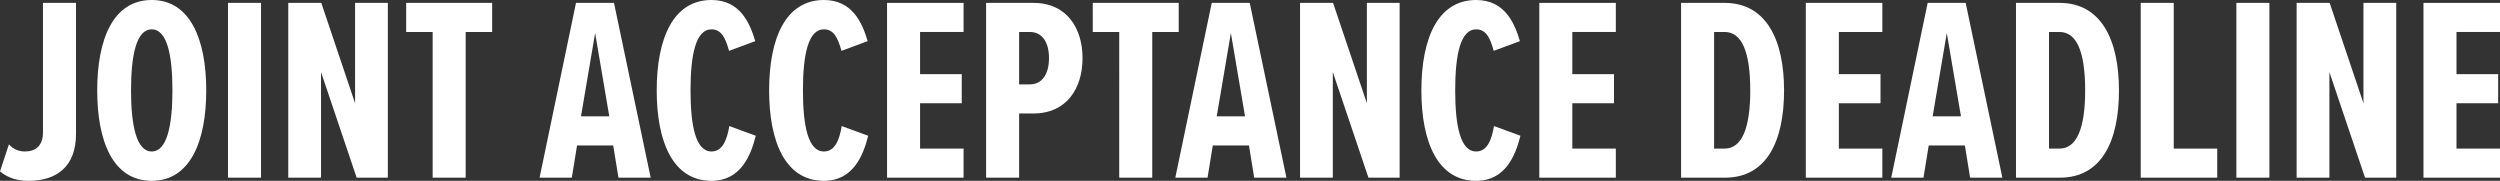
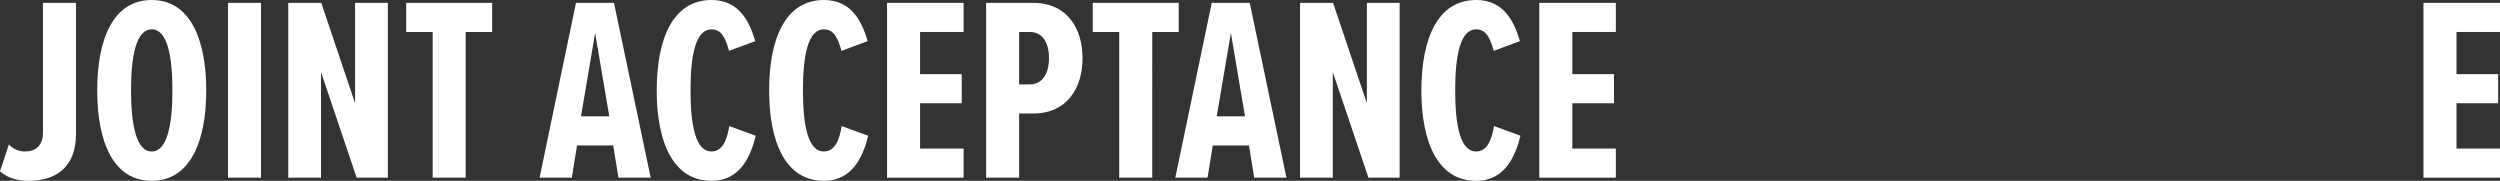
<svg xmlns="http://www.w3.org/2000/svg" xmlns:xlink="http://www.w3.org/1999/xlink" viewBox="0 0 847.177 61.276">
  <rect x="0" y="0" width="847.177" height="61.276" fill="#333333" stroke="none" />
  <g fill="#fff">
    <path d="M3.02 48.932c1.51 1.687 3.463 2.398 5.417 2.398 3.641 0 6.127-1.954 6.127-6.483V.977h11.19V45.38c0 11.101-6.572 15.896-16.074 15.896-3.464 0-6.838-.799-9.68-3.197l3.02-9.147zM51.417 0c12.966 0 18.472 13.232 18.472 30.638s-5.506 30.638-18.472 30.638c-13.055 0-18.472-13.232-18.472-30.638S38.362 0 51.417 0zm0 9.946c-5.24 0-7.016 8.88-7.016 20.692 0 11.633 1.775 20.692 7.016 20.692s7.016-9.059 7.016-20.692c0-11.812-1.776-20.692-7.016-20.692zM77.258.977h11.19v59.234h-11.19V.977zm31.525 23.444V60.21H97.682V.977h11.189l11.456 34.013V.977h11.101v59.234h-10.567l-12.078-35.789zm37.83-13.587h-8.97V.977h29.129v9.857h-8.97V60.21h-11.189V10.834zm61.186 38.453h-12.255l-1.776 10.923h-10.923L195.188.977h12.877l12.433 59.234h-10.923l-1.776-10.923zm-10.923-9.857h9.591l-4.796-28.24-4.795 28.24zm25.664-8.792C222.54 12.966 228.135 0 241.101 0c9.591 0 12.966 7.637 14.83 13.942l-8.88 3.286c-1.244-4.529-2.665-7.282-5.95-7.282-5.329 0-7.104 8.614-7.104 20.692s1.775 20.692 7.104 20.692c3.641 0 5.239-3.73 6.038-8.614l8.97 3.286c-1.688 6.75-5.15 15.275-15.008 15.275-12.966 0-18.561-13.055-18.561-30.638zm38.095 0C260.635 12.966 266.23 0 279.196 0c9.591 0 12.966 7.637 14.831 13.942l-8.881 3.286c-1.243-4.529-2.664-7.282-5.95-7.282-5.328 0-7.104 8.614-7.104 20.692s1.776 20.692 7.104 20.692c3.642 0 5.24-3.73 6.039-8.614l8.97 3.286c-1.688 6.75-5.151 15.275-15.009 15.275-12.966 0-18.561-13.055-18.561-30.638z" />
    <use xlink:href="#B" />
    <path d="M334.163.977h15.985c11.545 0 16.695 8.792 16.695 18.738s-5.15 18.738-16.695 18.738h-4.796V60.21h-11.189V.977zm14.831 9.857h-3.642v17.762h3.642c4.174 0 6.482-3.553 6.482-8.881 0-5.417-2.309-8.881-6.482-8.881zm30.28 0h-8.969V.977h29.128v9.857h-8.97V60.21h-11.189V10.834zm43.96 38.453h-12.256l-1.775 10.923h-10.924L410.624.977H423.5l12.434 59.234H425.01l-1.775-10.923zM412.31 39.43h9.592l-4.796-28.24-4.796 28.24zm39.34-15.009V60.21h-11.101V.977h11.189l11.456 34.013V.977h11.101v59.234h-10.567L451.65 24.422zm30.015 6.217C481.665 12.966 487.26 0 500.226 0c9.591 0 12.966 7.637 14.831 13.942l-8.881 3.286c-1.243-4.529-2.664-7.282-5.95-7.282-5.328 0-7.104 8.614-7.104 20.692s1.776 20.692 7.104 20.692c3.642 0 5.24-3.73 6.039-8.614l8.97 3.286c-1.688 6.75-5.151 15.275-15.009 15.275-12.966 0-18.561-13.055-18.561-30.638z" />
    <use xlink:href="#B" x="221.03" />
-     <path d="M569.667.977h14.742c14.298 0 20.159 12.788 20.159 29.662 0 17.051-5.772 29.572-20.07 29.572h-14.831V.977zm14.742 49.376c5.95 0 8.703-7.104 8.703-19.715 0-13.055-2.842-19.804-8.703-19.804h-3.552v39.519h3.552zM611.938.977h25.932v9.857h-14.741v14.298h14.12v9.857h-14.12v15.364h14.741v9.857h-25.932V.977zm53.904 48.31h-12.256l-1.775 10.923h-10.924L653.232.976h12.876l12.434 59.234h-10.924l-1.775-10.923zm-10.924-9.857h9.592l-4.796-28.24-4.796 28.24zM683.157.977h14.742c14.298 0 20.158 12.788 20.158 29.662 0 17.051-5.772 29.572-20.069 29.572h-14.831V.977zm14.742 49.376c5.949 0 8.702-7.104 8.702-19.715 0-13.055-2.842-19.804-8.702-19.804h-3.553v39.519h3.553zM725.428.977h11.189v49.376h14.742v9.857h-25.932V.977zm32.412 0h11.19v59.234h-11.19V.977zm31.525 23.444V60.21h-11.101V.977h11.189l11.456 34.013V.977h11.101v59.234h-10.567l-12.078-35.789z" />
    <use xlink:href="#B" x="520.649" />
  </g>
  <defs>
    <path id="B" d="m300.596.977h25.932v9.857h-14.742v14.298h14.12v9.857h-14.12v15.364h14.742v9.857h-25.932V.977Z" />
  </defs>
</svg>